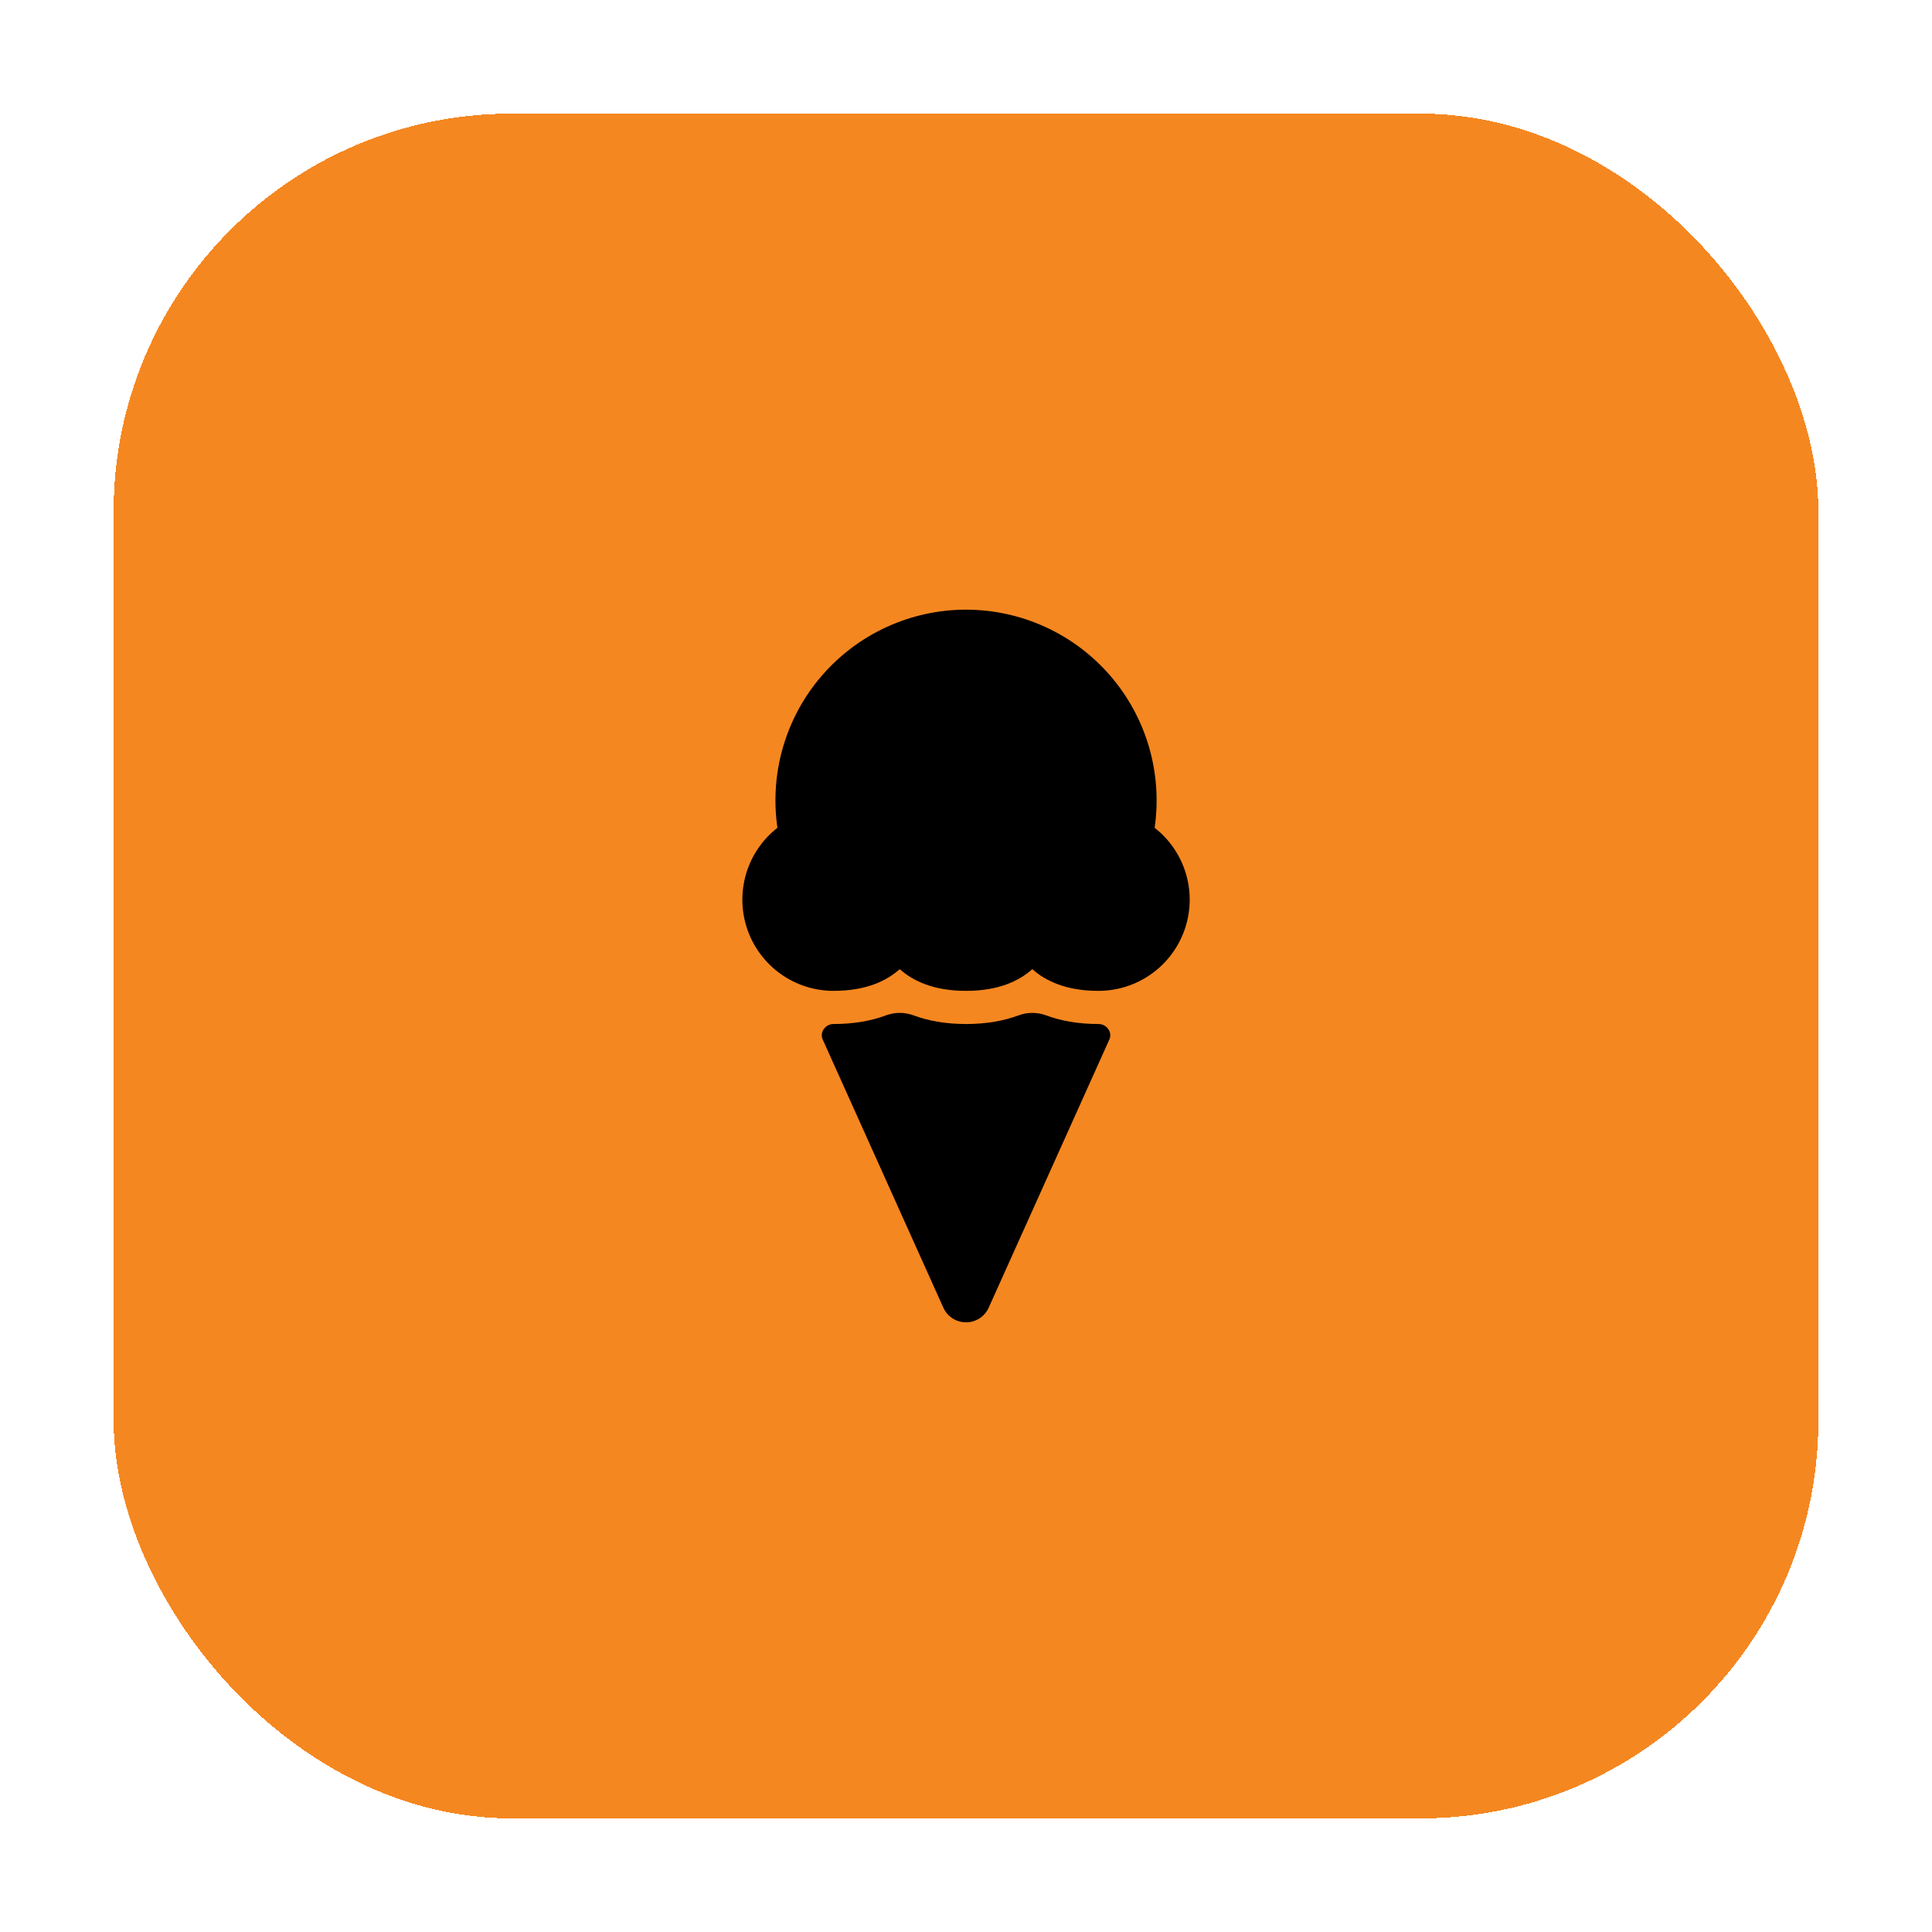
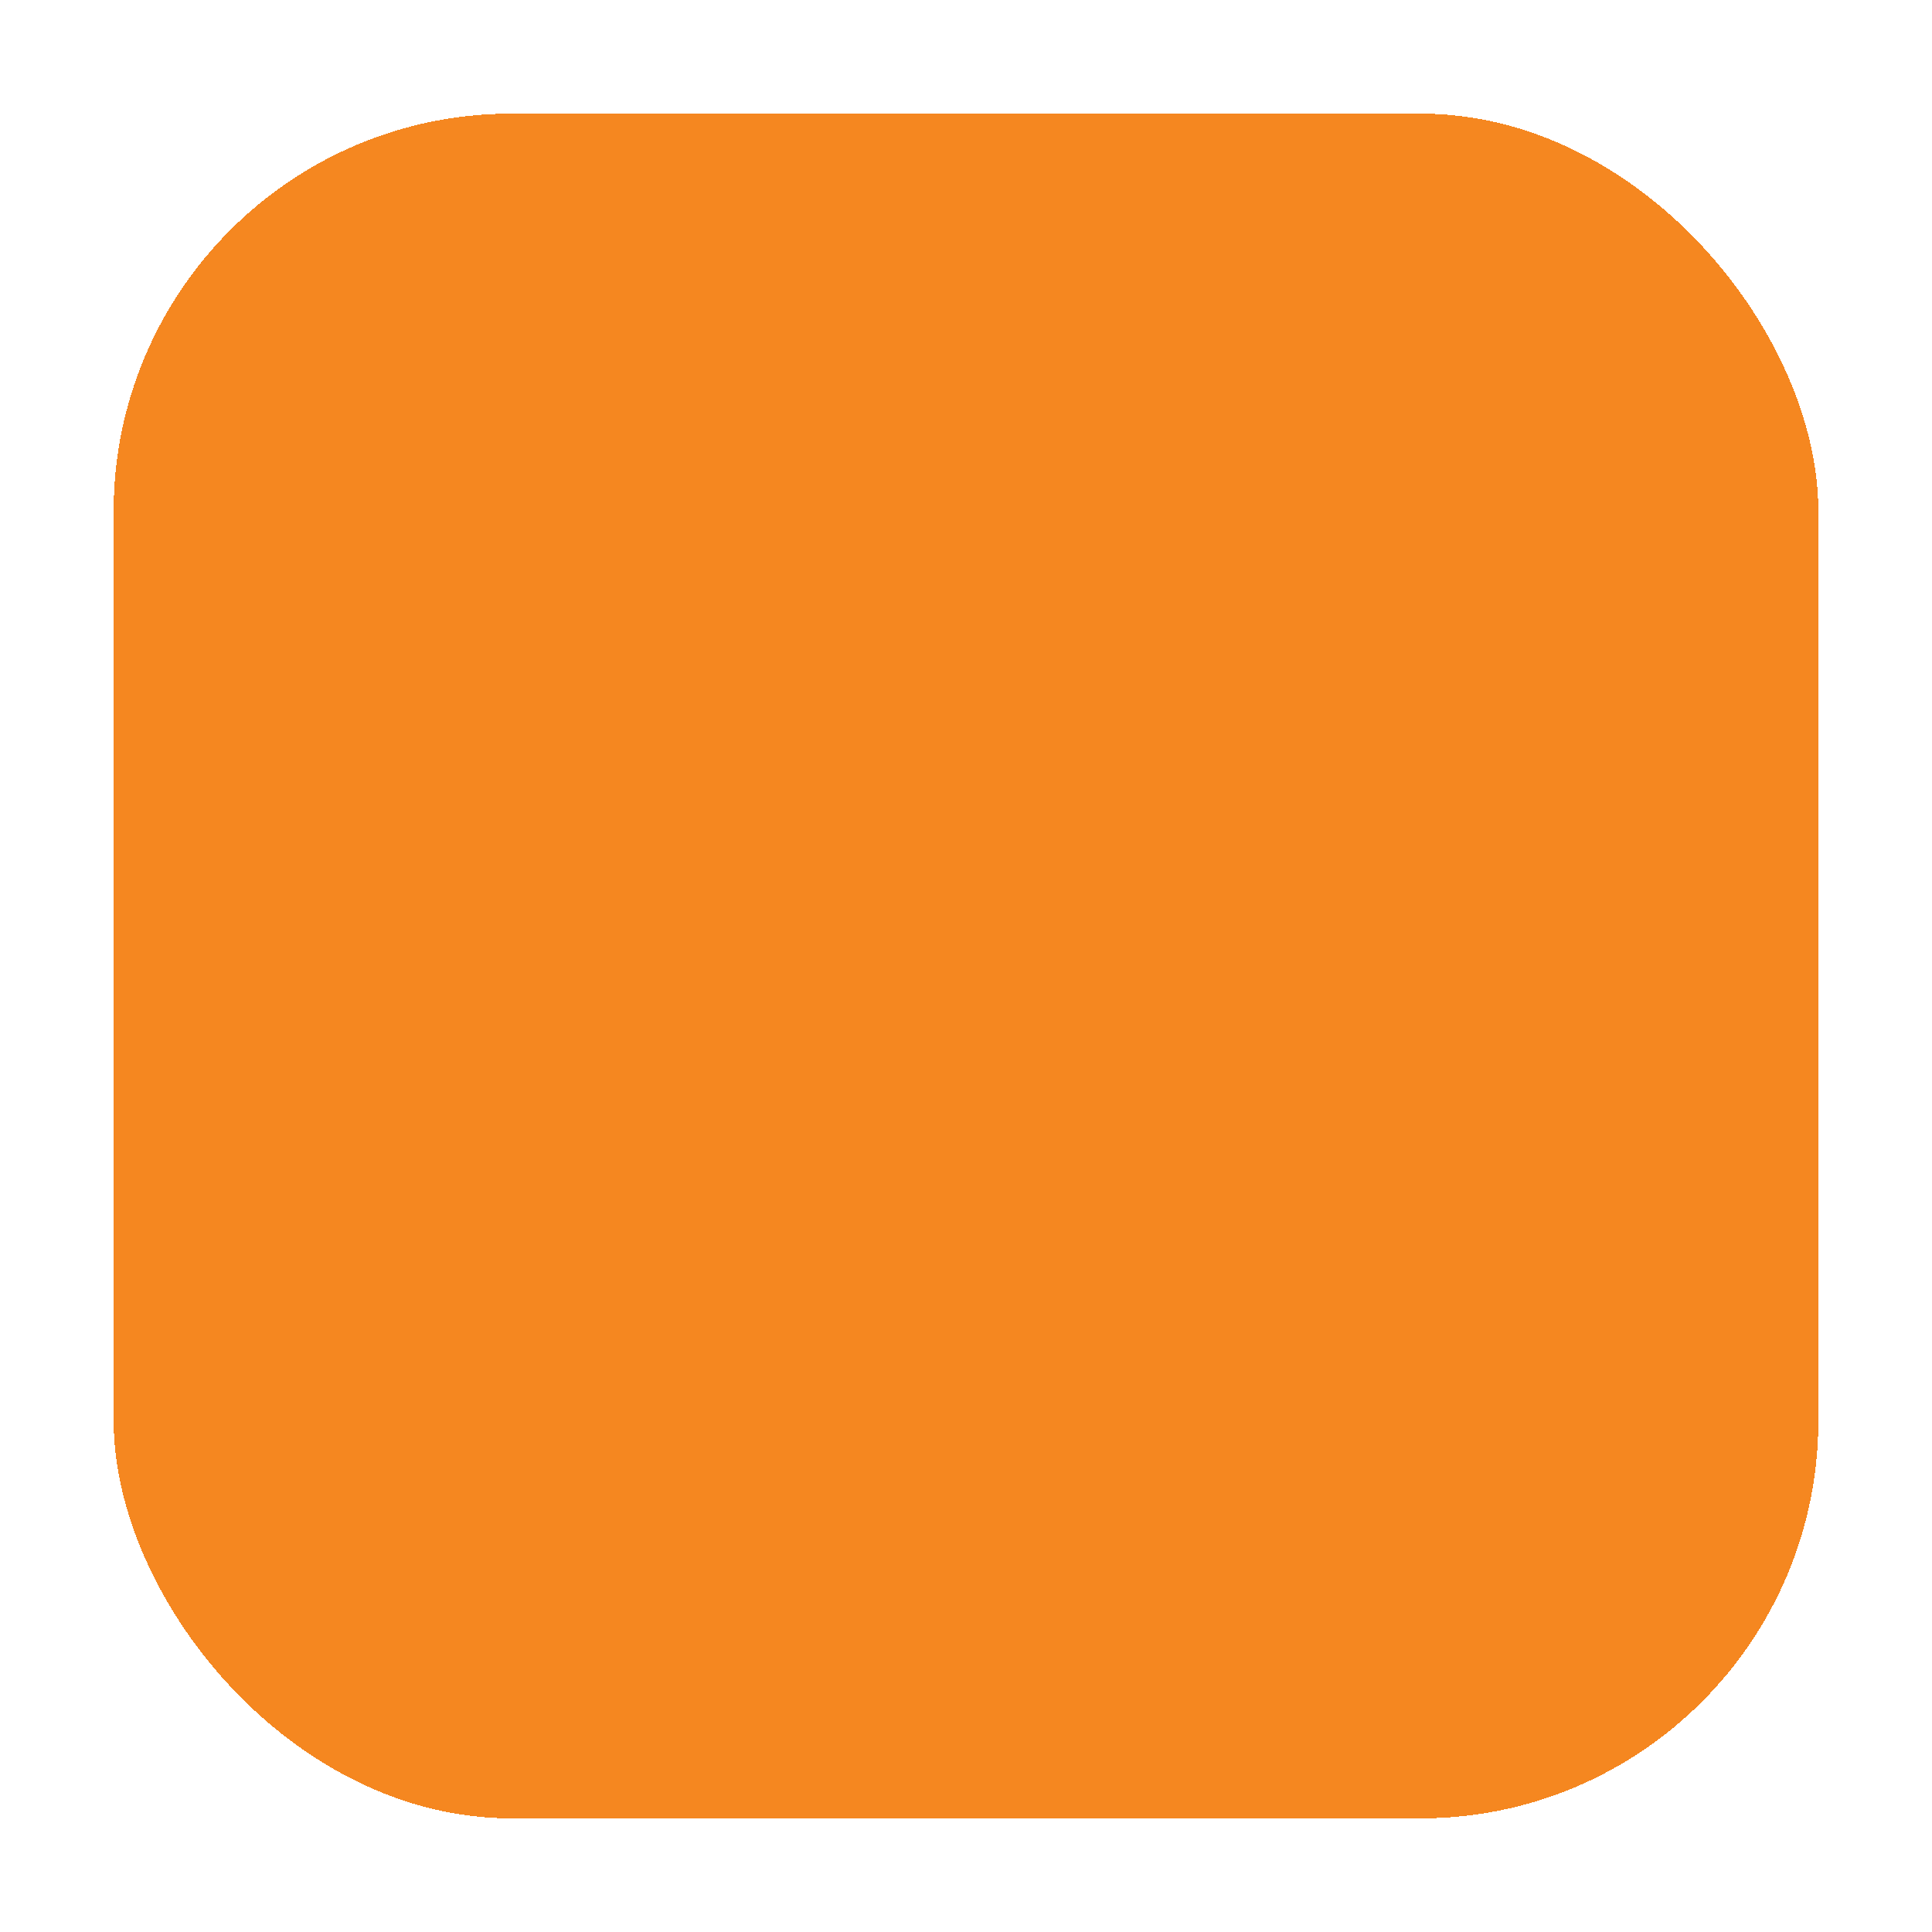
<svg xmlns="http://www.w3.org/2000/svg" width="68" height="68" viewBox="0 0 68 68" fill="none">
  <g filter="url(#filter0_d_1872_1270)">
    <rect x="4" width="60" height="60" rx="14" fill="#F58720" shape-rendering="crispEdges" />
-     <path fill-rule="evenodd" clip-rule="evenodd" d="M31.668 30.111C32.127 30.52 32.845 30.875 34.001 30.875C35.157 30.875 35.875 30.52 36.334 30.111C36.794 30.52 37.512 30.875 38.668 30.875C39.336 30.874 39.987 30.665 40.53 30.276C41.073 29.888 41.482 29.34 41.699 28.708C41.916 28.077 41.931 27.393 41.741 26.753C41.551 26.112 41.166 25.547 40.639 25.136C40.778 24.183 40.71 23.212 40.44 22.288C40.17 21.363 39.705 20.508 39.075 19.78C38.445 19.052 37.666 18.467 36.791 18.067C35.915 17.666 34.964 17.459 34.001 17.458C33.038 17.459 32.087 17.666 31.211 18.067C30.336 18.467 29.557 19.052 28.927 19.78C28.297 20.508 27.832 21.363 27.562 22.288C27.292 23.212 27.224 24.183 27.363 25.136C26.836 25.547 26.451 26.112 26.261 26.753C26.072 27.393 26.086 28.077 26.303 28.708C26.52 29.34 26.929 29.888 27.472 30.276C28.015 30.665 28.666 30.874 29.334 30.875C30.491 30.875 31.208 30.52 31.668 30.111ZM29.334 32.042C29.055 32.042 28.84 32.329 28.955 32.584L33.203 42.026C33.272 42.18 33.384 42.31 33.526 42.402C33.667 42.493 33.833 42.542 34.001 42.542C34.17 42.542 34.335 42.493 34.476 42.402C34.618 42.31 34.73 42.18 34.799 42.026L39.047 32.584C39.162 32.329 38.947 32.042 38.668 32.042C37.921 32.042 37.314 31.922 36.817 31.737C36.507 31.622 36.162 31.622 35.852 31.737C35.354 31.922 34.747 32.042 34.001 32.042C33.255 32.042 32.648 31.922 32.151 31.737C31.84 31.622 31.495 31.622 31.185 31.737C30.687 31.922 30.08 32.042 29.334 32.042Z" fill="black" />
  </g>
  <defs>
    <filter id="filter0_d_1872_1270" x="0" y="0" width="68" height="68" filterUnits="userSpaceOnUse" color-interpolation-filters="sRGB">
      <feFlood flood-opacity="0" result="BackgroundImageFix" />
      <feColorMatrix in="SourceAlpha" type="matrix" values="0 0 0 0 0 0 0 0 0 0 0 0 0 0 0 0 0 0 127 0" result="hardAlpha" />
      <feOffset dy="4" />
      <feGaussianBlur stdDeviation="2" />
      <feComposite in2="hardAlpha" operator="out" />
      <feColorMatrix type="matrix" values="0 0 0 0 0 0 0 0 0 0 0 0 0 0 0 0 0 0 0.16 0" />
      <feBlend mode="normal" in2="BackgroundImageFix" result="effect1_dropShadow_1872_1270" />
      <feBlend mode="normal" in="SourceGraphic" in2="effect1_dropShadow_1872_1270" result="shape" />
    </filter>
  </defs>
</svg>